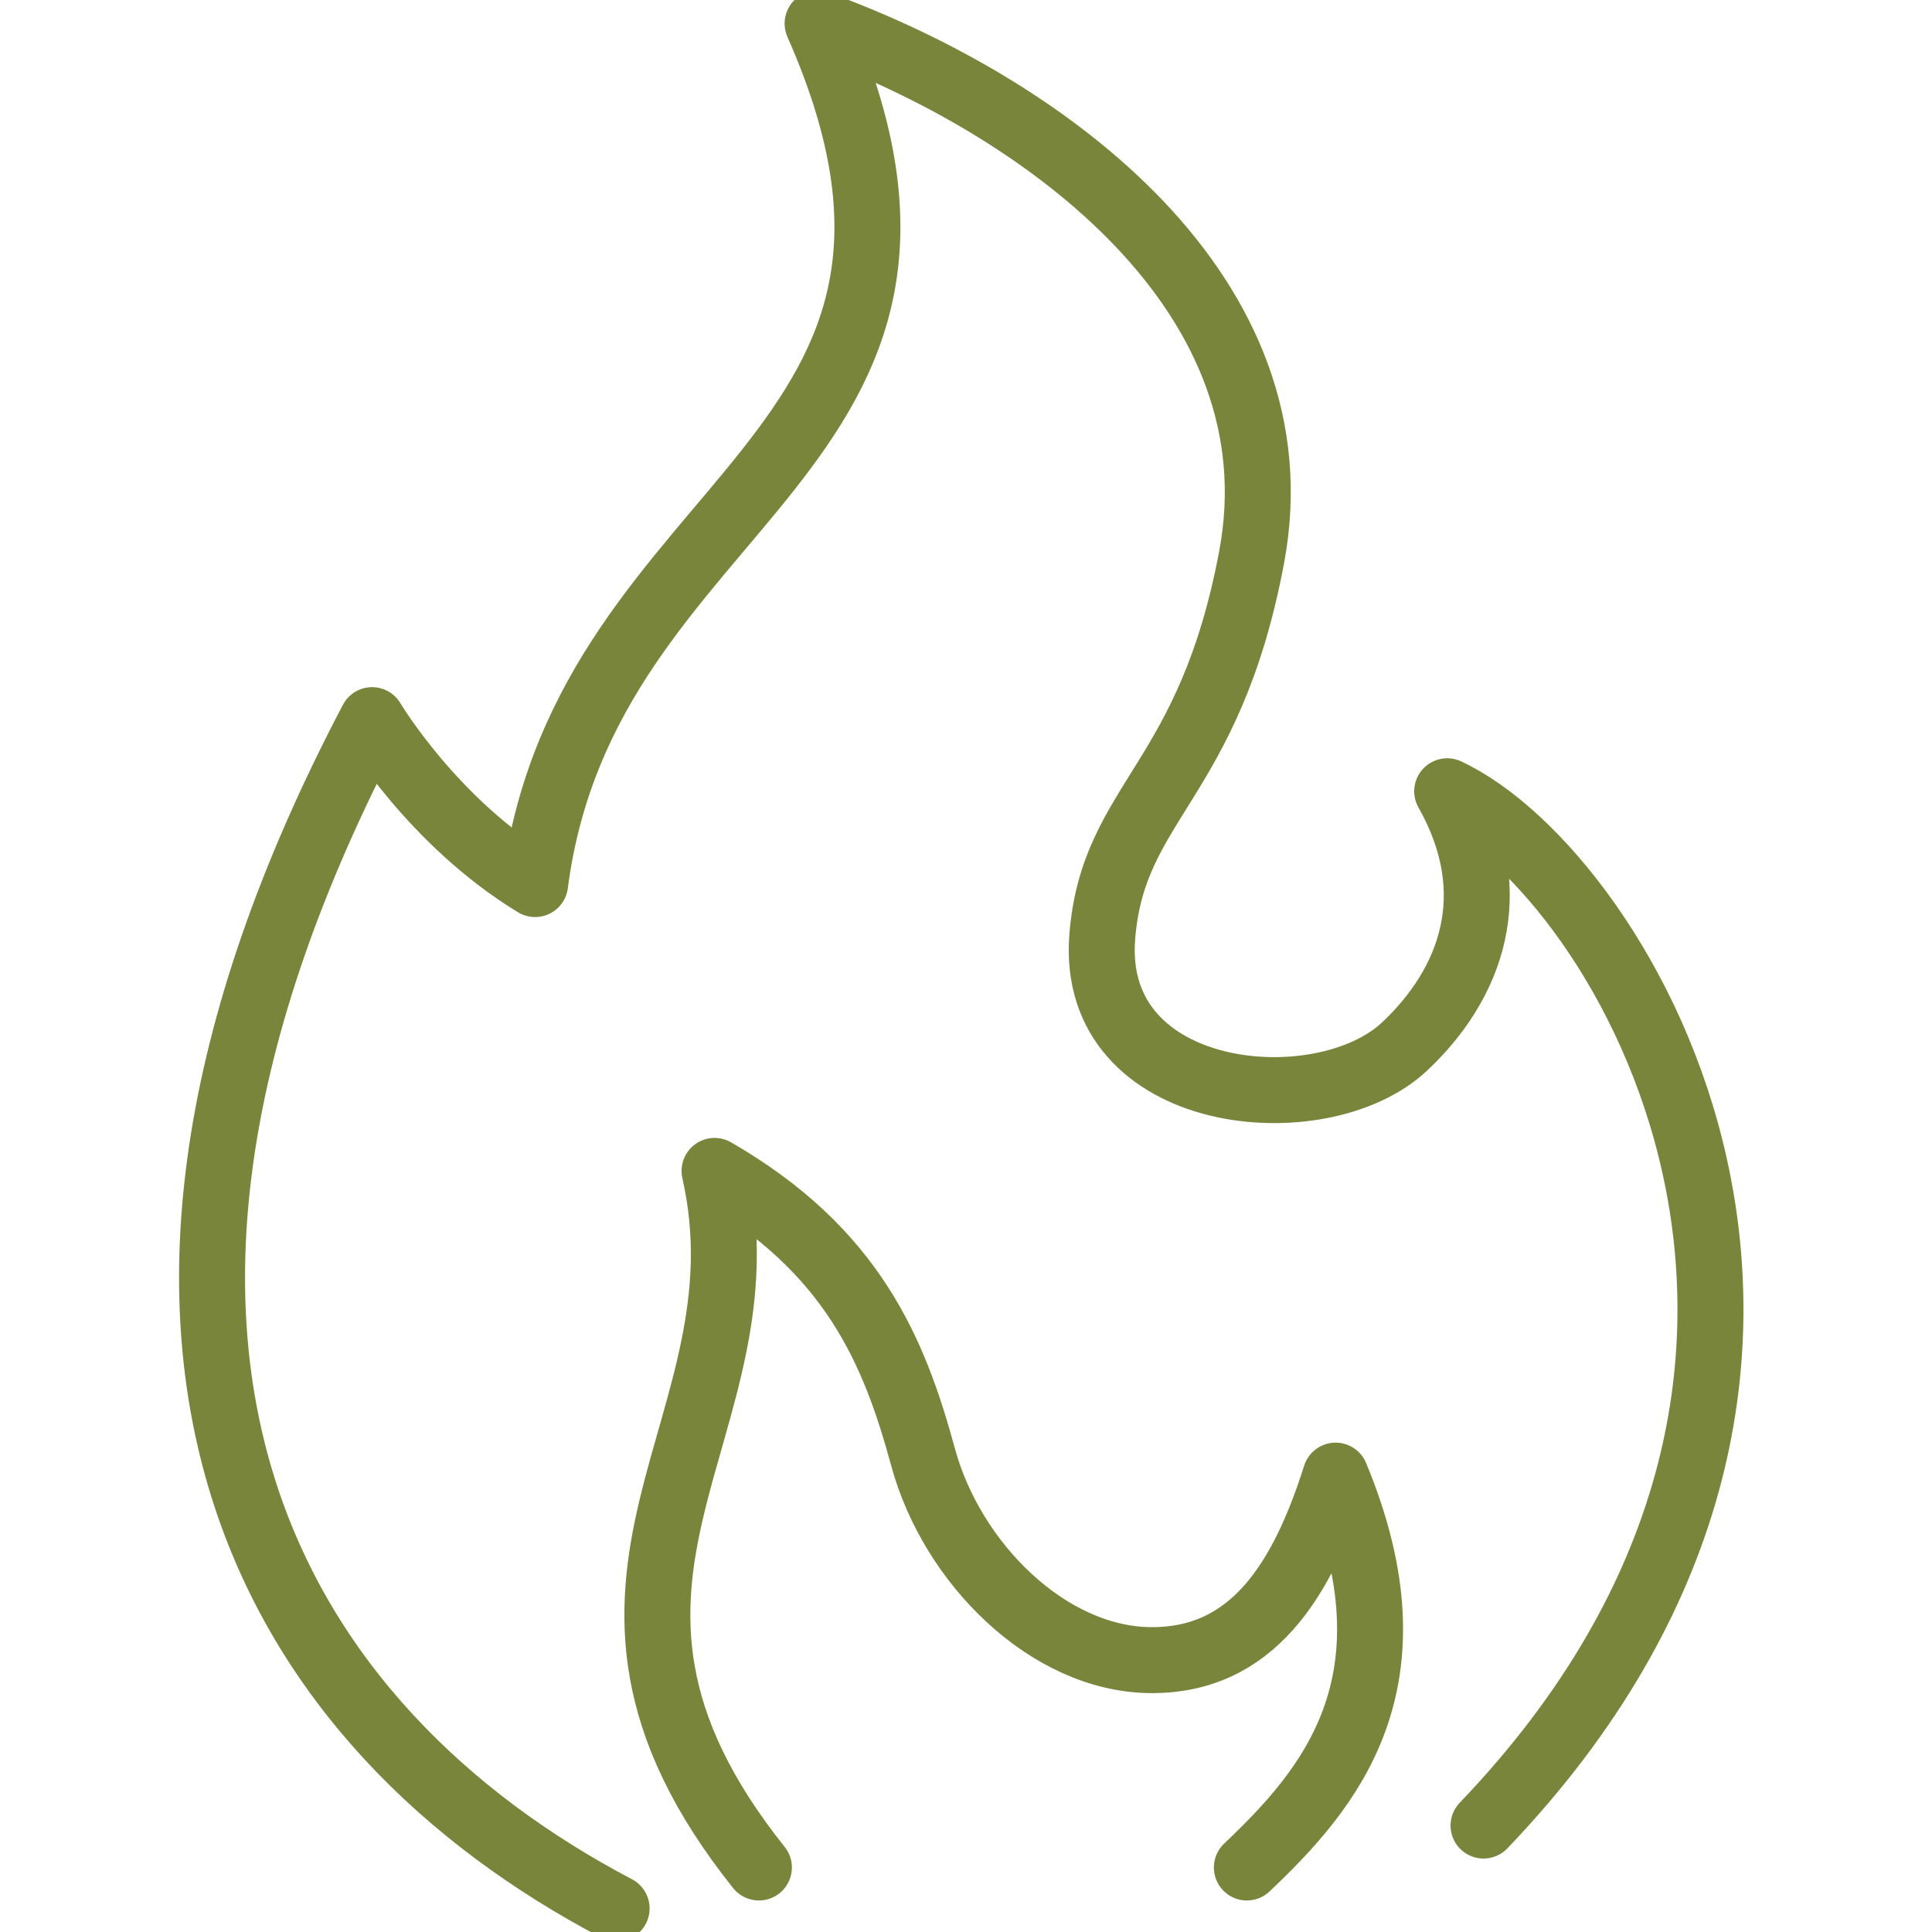
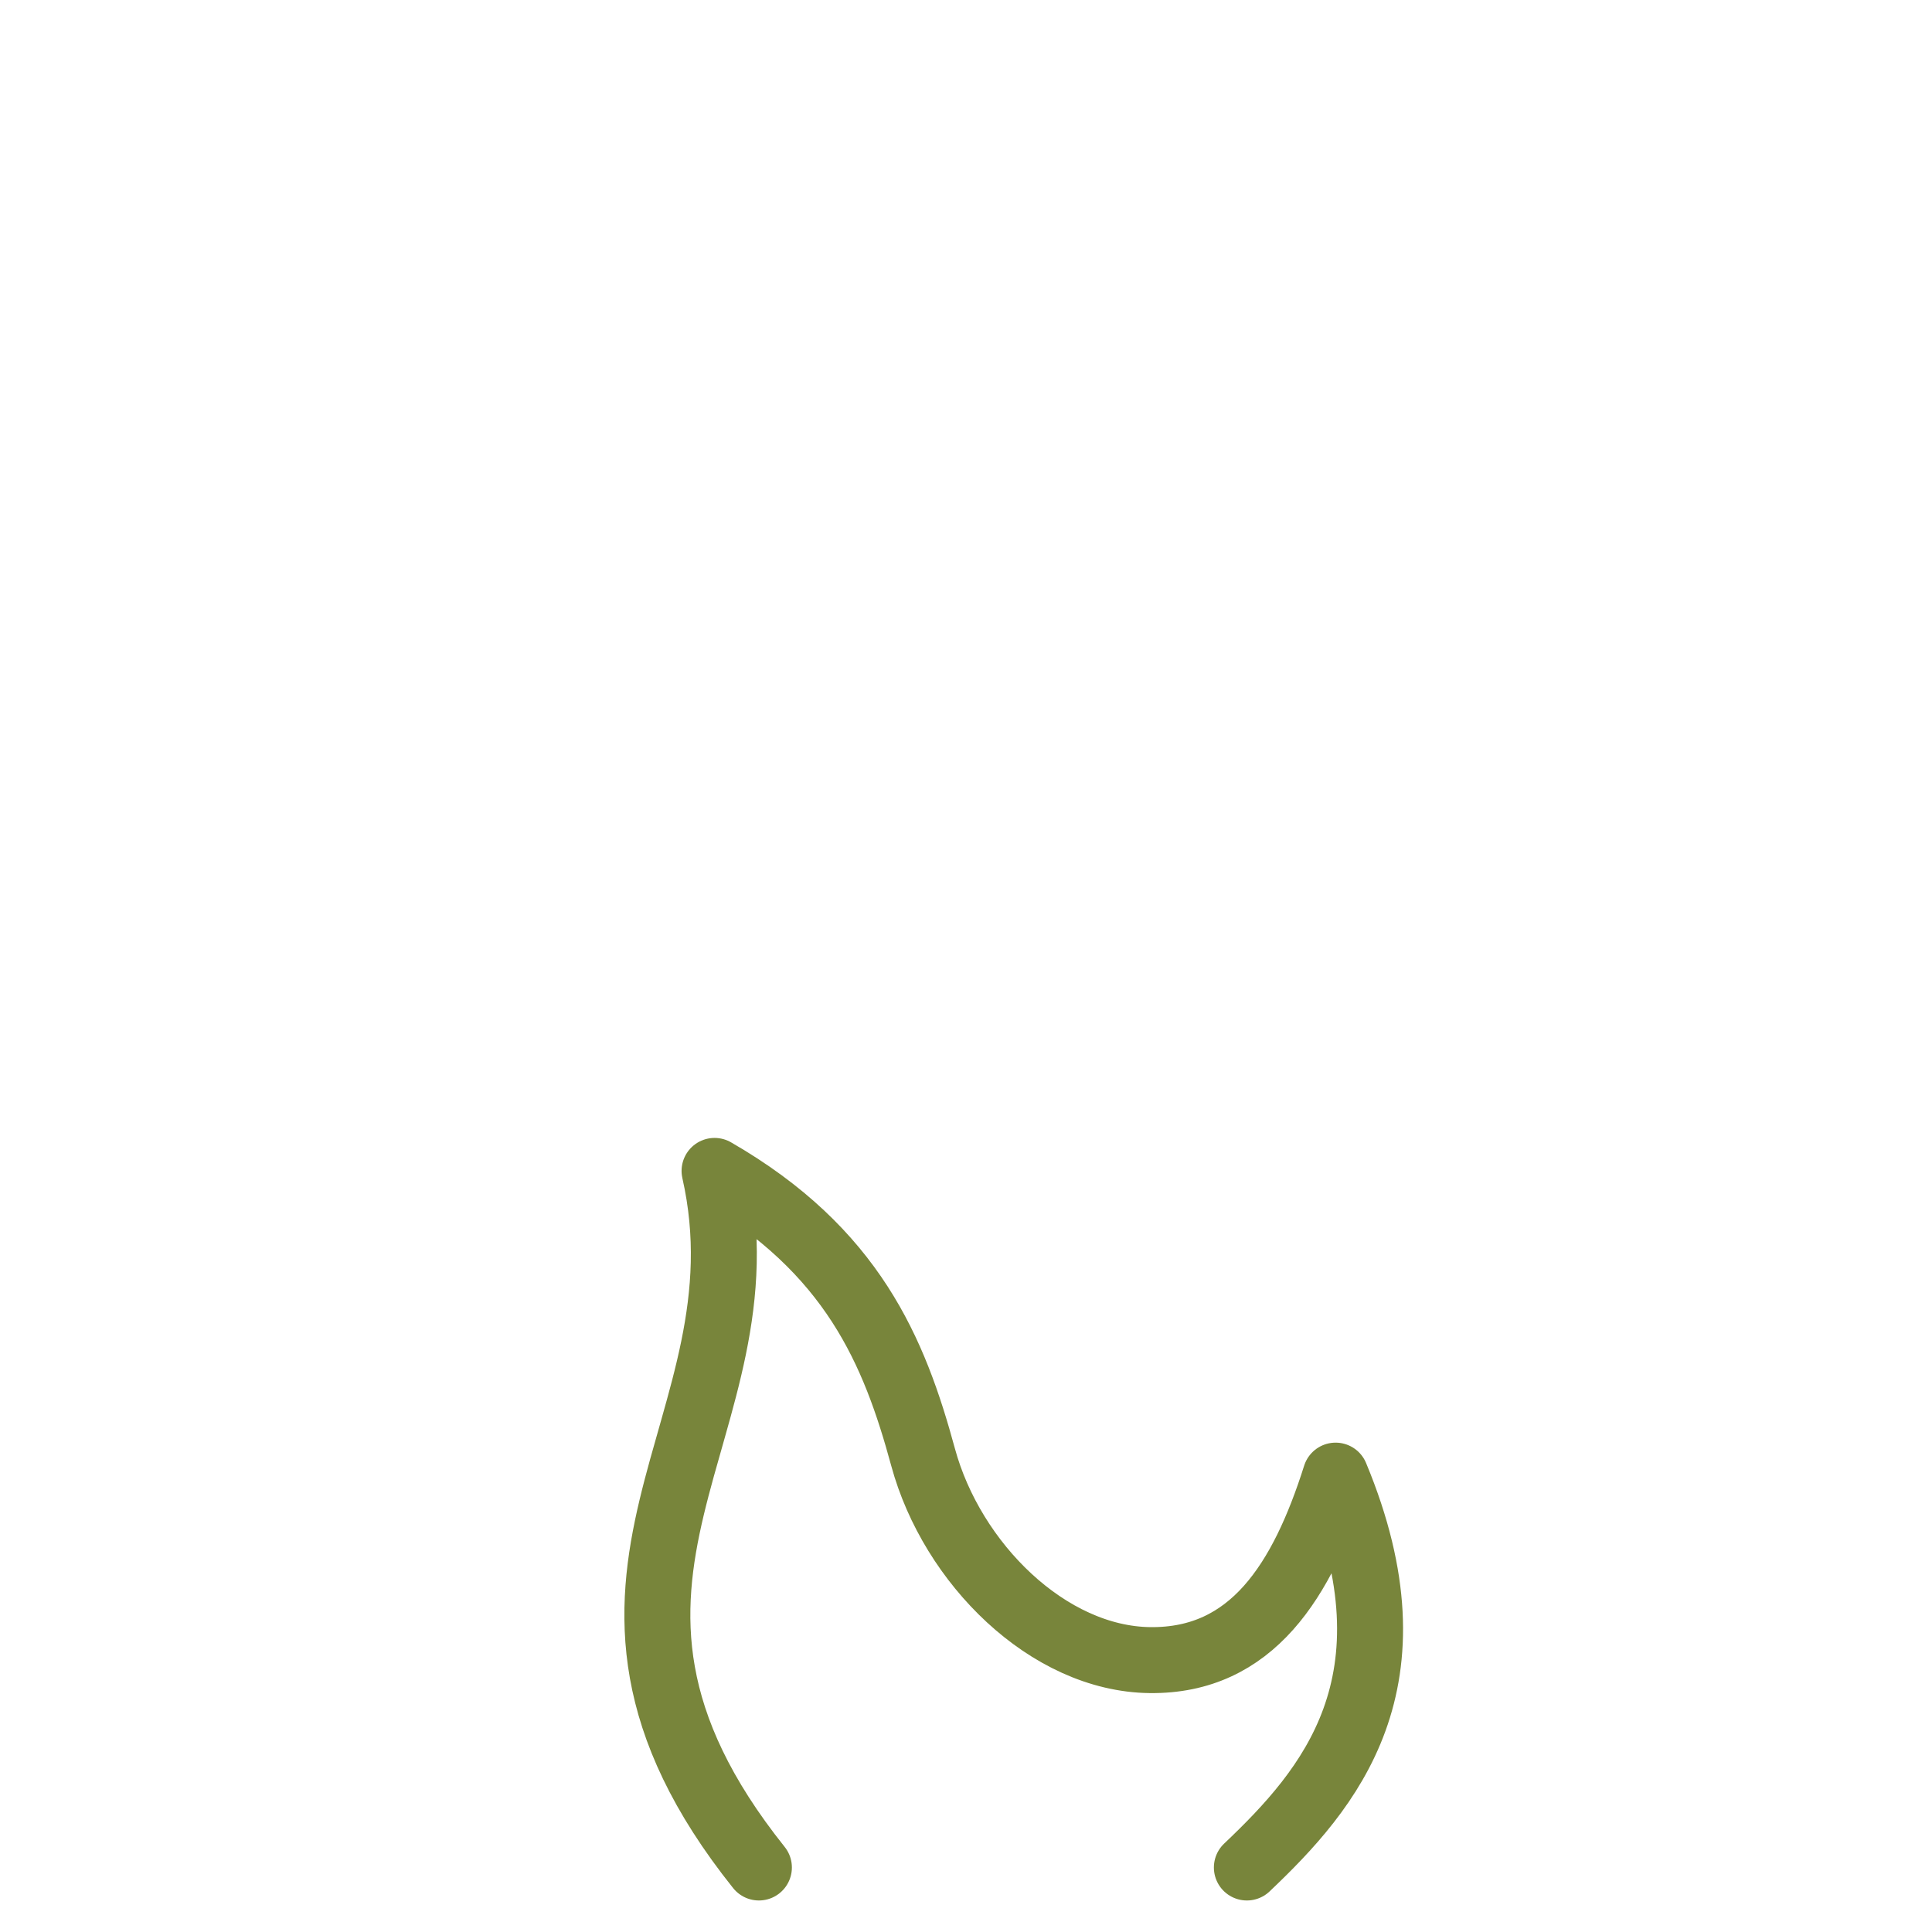
<svg xmlns="http://www.w3.org/2000/svg" width="82" height="82" viewBox="0 0 82 82">
  <g fill="none" fill-rule="evenodd" stroke-linecap="round" stroke-linejoin="round" stroke="#78853B" stroke-width="2.8">
-     <path d="M62.966 77.482c18.557-19.381 5.897-40.435-1.543-43.898 2.474 4.373.986 8.207-1.807 10.832-3.536 3.323-13.383 2.407-12.833-4.649.451-5.786 4.54-6.522 6.341-16.124C55.191 12.603 44.579 4.6 34.701 1c8.173 18.478-9.827 19.927-11.99 36.522-4.363-2.649-6.918-6.957-6.918-6.957C1.63 57.522 11.828 73.463 26.171 81" />
    <path d="M32.21 79.262c-9.84-12.319.6-18.602-1.882-29.565 5.863 3.379 7.628 7.653 8.852 12.156 1.225 4.5 5.312 8.56 9.631 8.607 4.32.049 6.46-3.358 7.876-7.83 3.65 8.778-.26 13.305-3.766 16.632" />
  </g>
</svg>